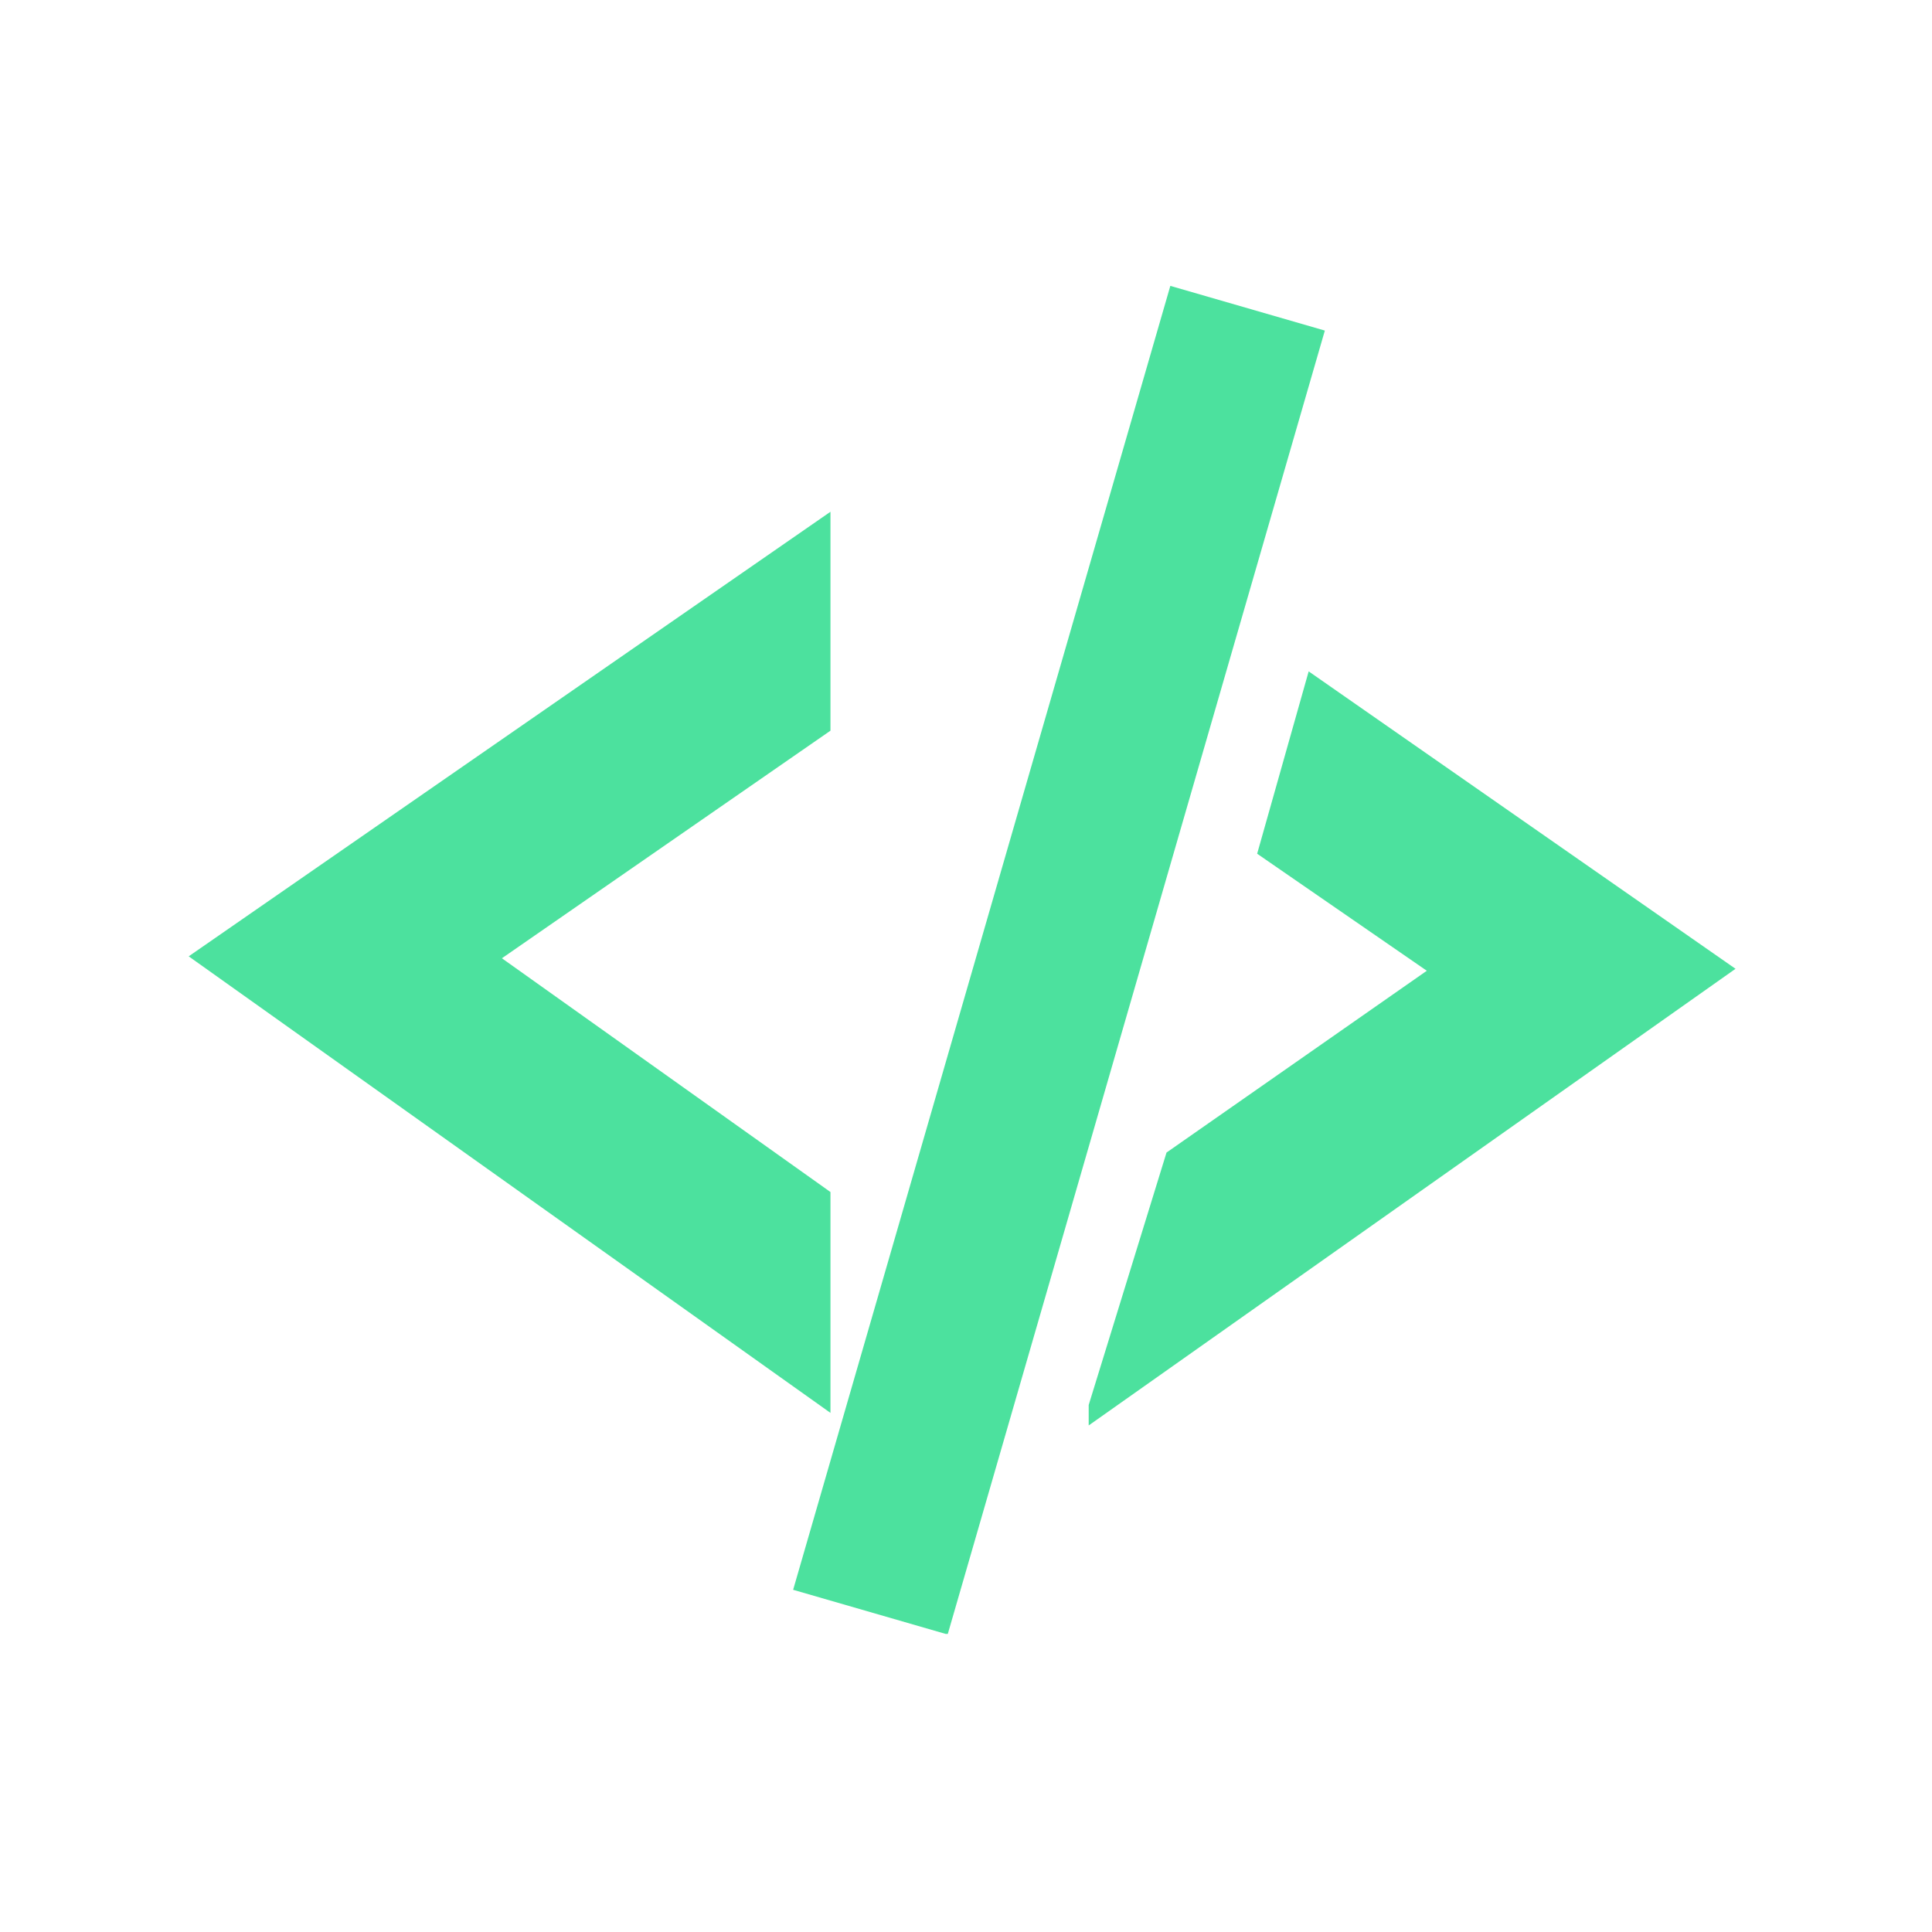
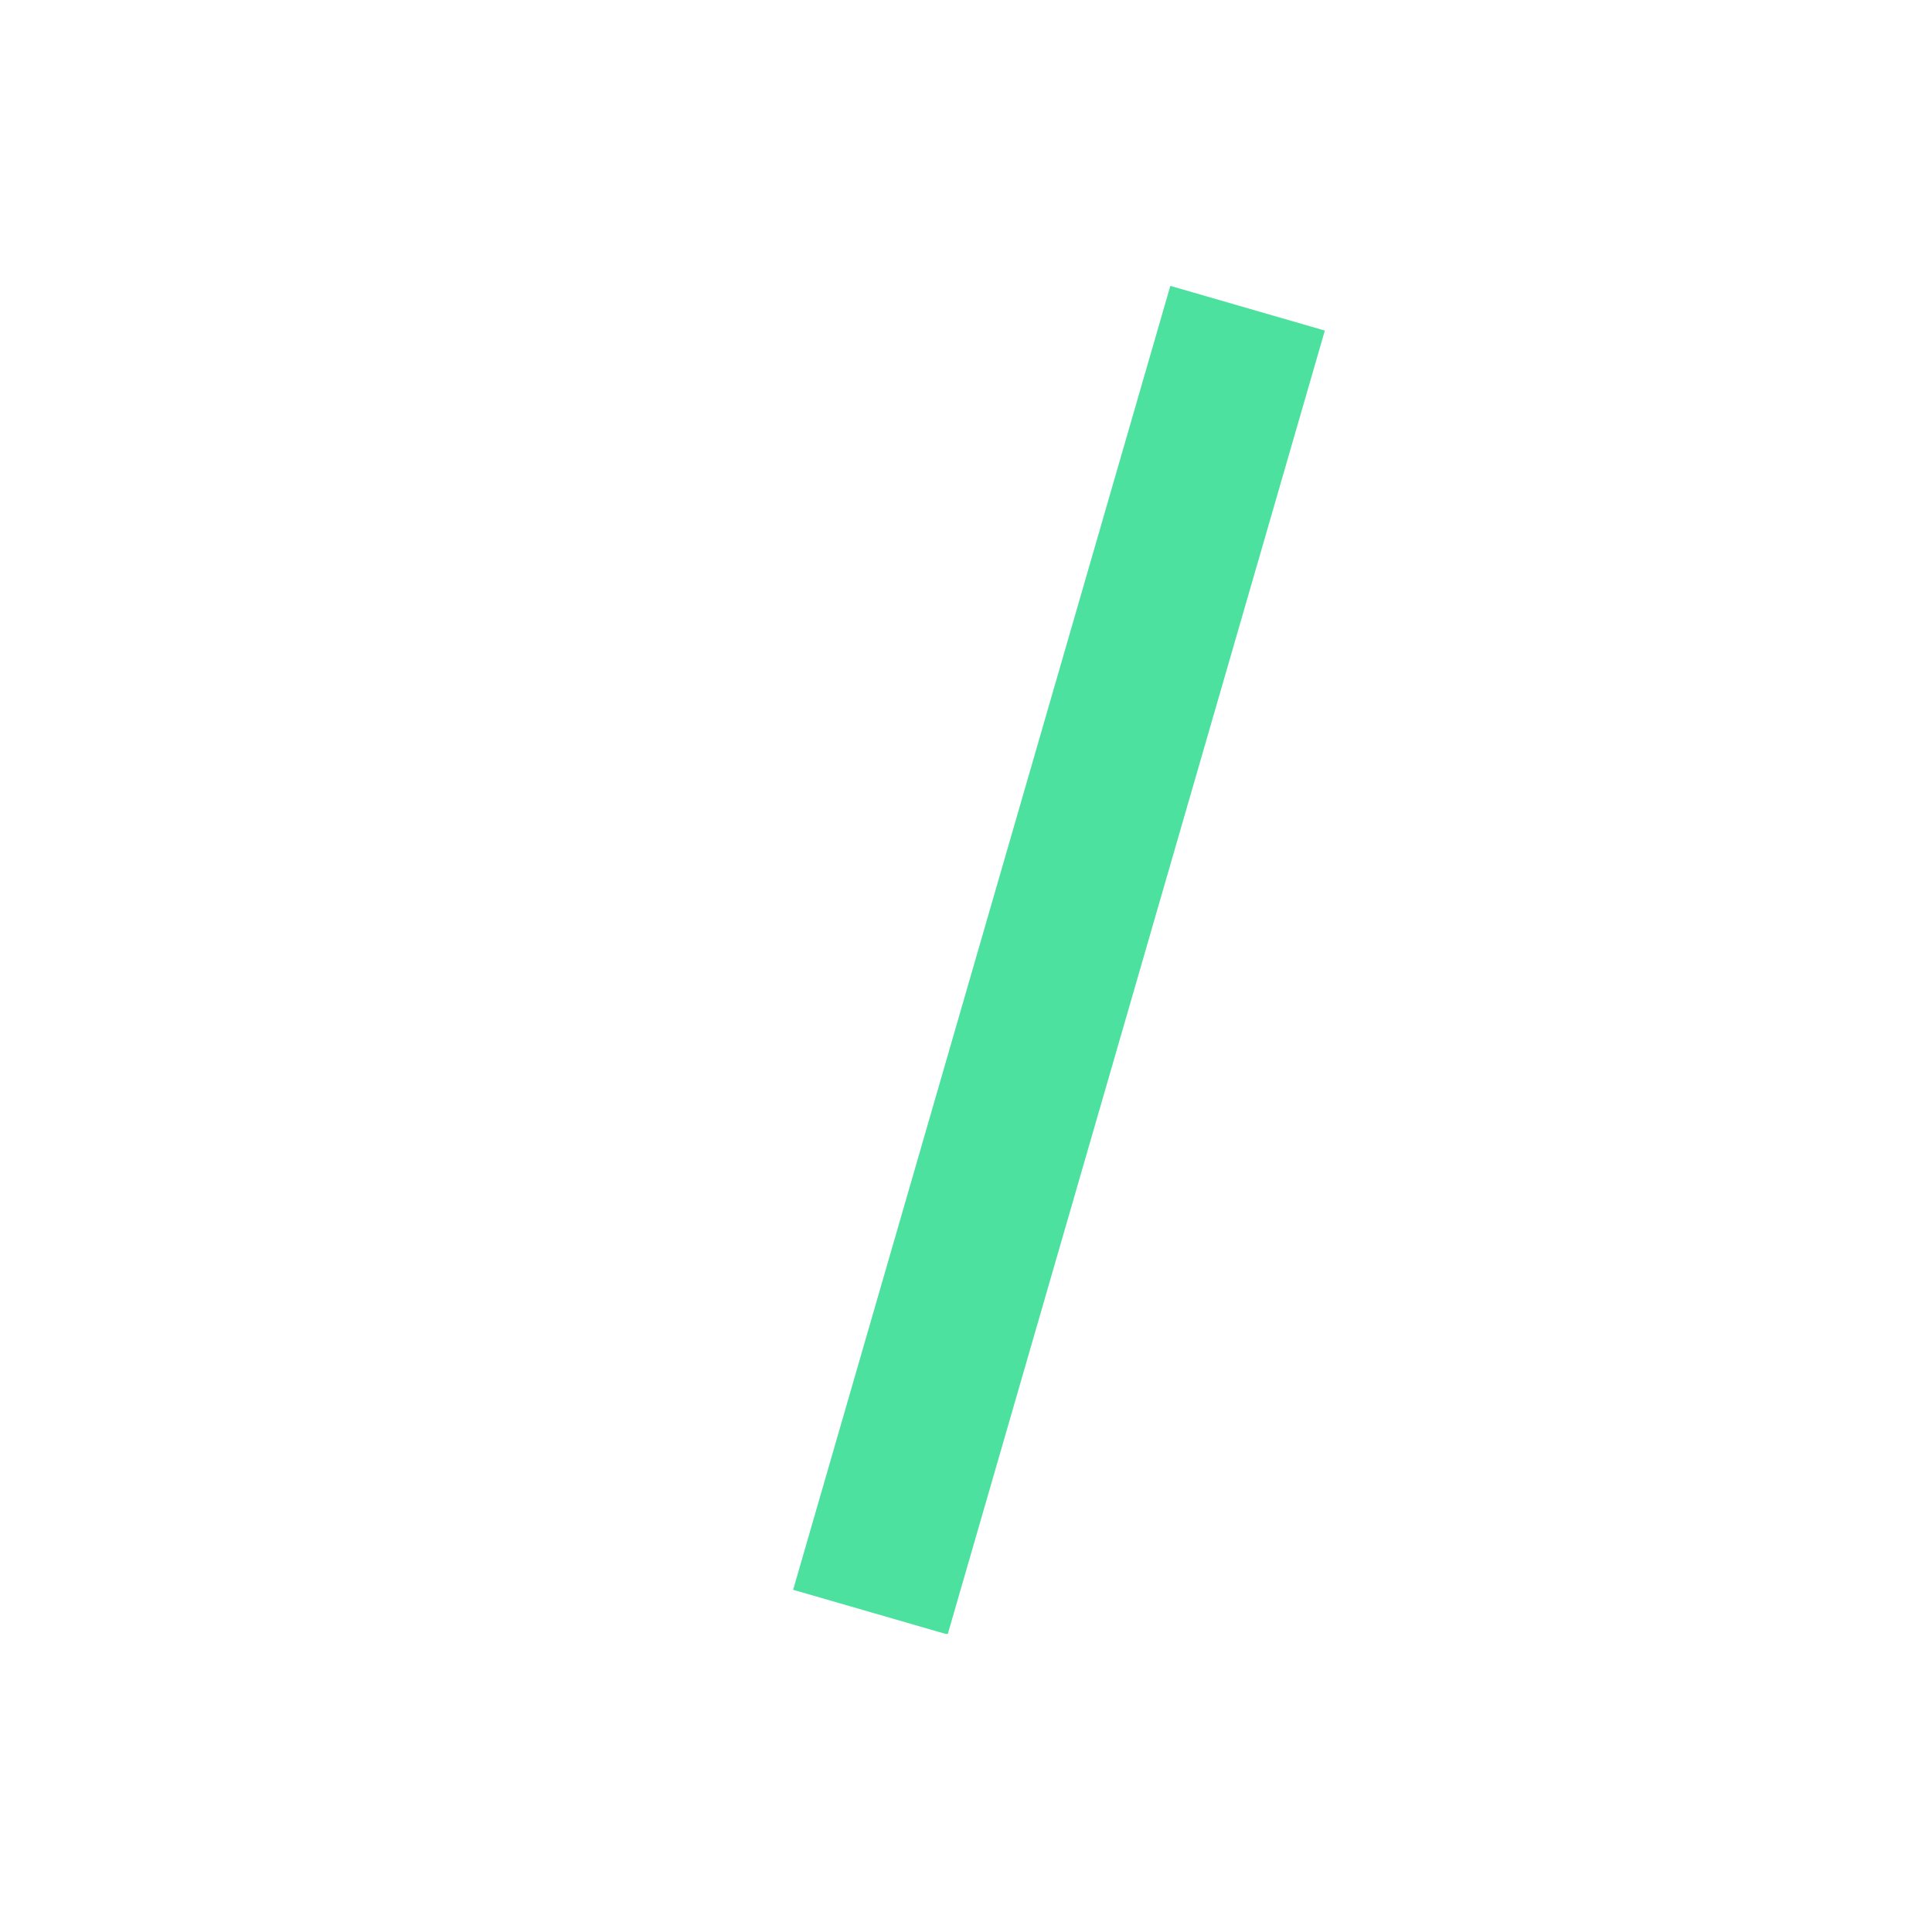
<svg xmlns="http://www.w3.org/2000/svg" version="1.1" width="128" height="128" viewBox="0 0 128 128">
  <g transform="matrix(0.805,0,0,0.805,12.222,18.515)">
    <svg viewBox="0 0 96 84" data-background-color="#ffffff" preserveAspectRatio="xMidYMid meet" height="112" width="128">
      <g id="tight-bounds" transform="matrix(1,0,0,1,0.26,0.394)">
        <svg viewBox="0 0 95.481 83.212" height="83.212" width="95.481">
          <g>
            <svg viewBox="0 0 95.481 83.212" height="83.212" width="95.481">
              <g>
                <svg viewBox="0 0 95.481 83.212" height="83.212" width="95.481">
                  <g id="textblocktransform">
                    <svg viewBox="0 0 95.481 83.212" height="83.212" width="95.481" id="textblock">
                      <g>
                        <svg viewBox="0 0 95.481 83.212" height="83.212" width="95.481">
                          <g>
                            <svg viewBox="0 0 95.481 83.212" height="83.212" width="95.481">
                              <g>
                                <svg version="1.0" x="0" y="0" viewBox="1.118 4.119 47.921 41.764" enable-background="new 0 0 50 50" xml:space="preserve" height="83.212" width="95.481" class="icon-icon-0" data-fill-palette-color="accent" id="icon-0">
                                  <g fill="#4ce19e" data-fill-palette-color="accent">
                                    <g fill="#4ce19e" data-fill-palette-color="accent">
-                                       <polygon fill="#4ce19e" points="10.821,24.951 21,32.193 21,39.035 1.118,24.891 21,11.118 21,17.9   " data-fill-palette-color="accent" />
-                                     </g>
+                                       </g>
                                    <g fill="#4ce19e" data-fill-palette-color="accent">
-                                       <polygon fill="#4ce19e" points="49.039,25.277 35.815,16.063 34.219,21.712 39.475,25.338 31.411,30.97 29,38.79 29,39.424   " data-fill-palette-color="accent" />
-                                     </g>
+                                       </g>
                                    <rect x="25.577" y="3.983" transform="matrix(0.961 0.278 -0.278 0.961 8.057 -6.818)" fill="#4ce19e" width="4.981" height="42.035" data-fill-palette-color="accent" />
                                  </g>
                                </svg>
                              </g>
                            </svg>
                          </g>
                        </svg>
                      </g>
                    </svg>
                  </g>
                </svg>
              </g>
            </svg>
          </g>
          <defs />
        </svg>
-         <rect width="95.481" height="83.212" fill="none" stroke="none" visibility="hidden" />
      </g>
    </svg>
  </g>
</svg>